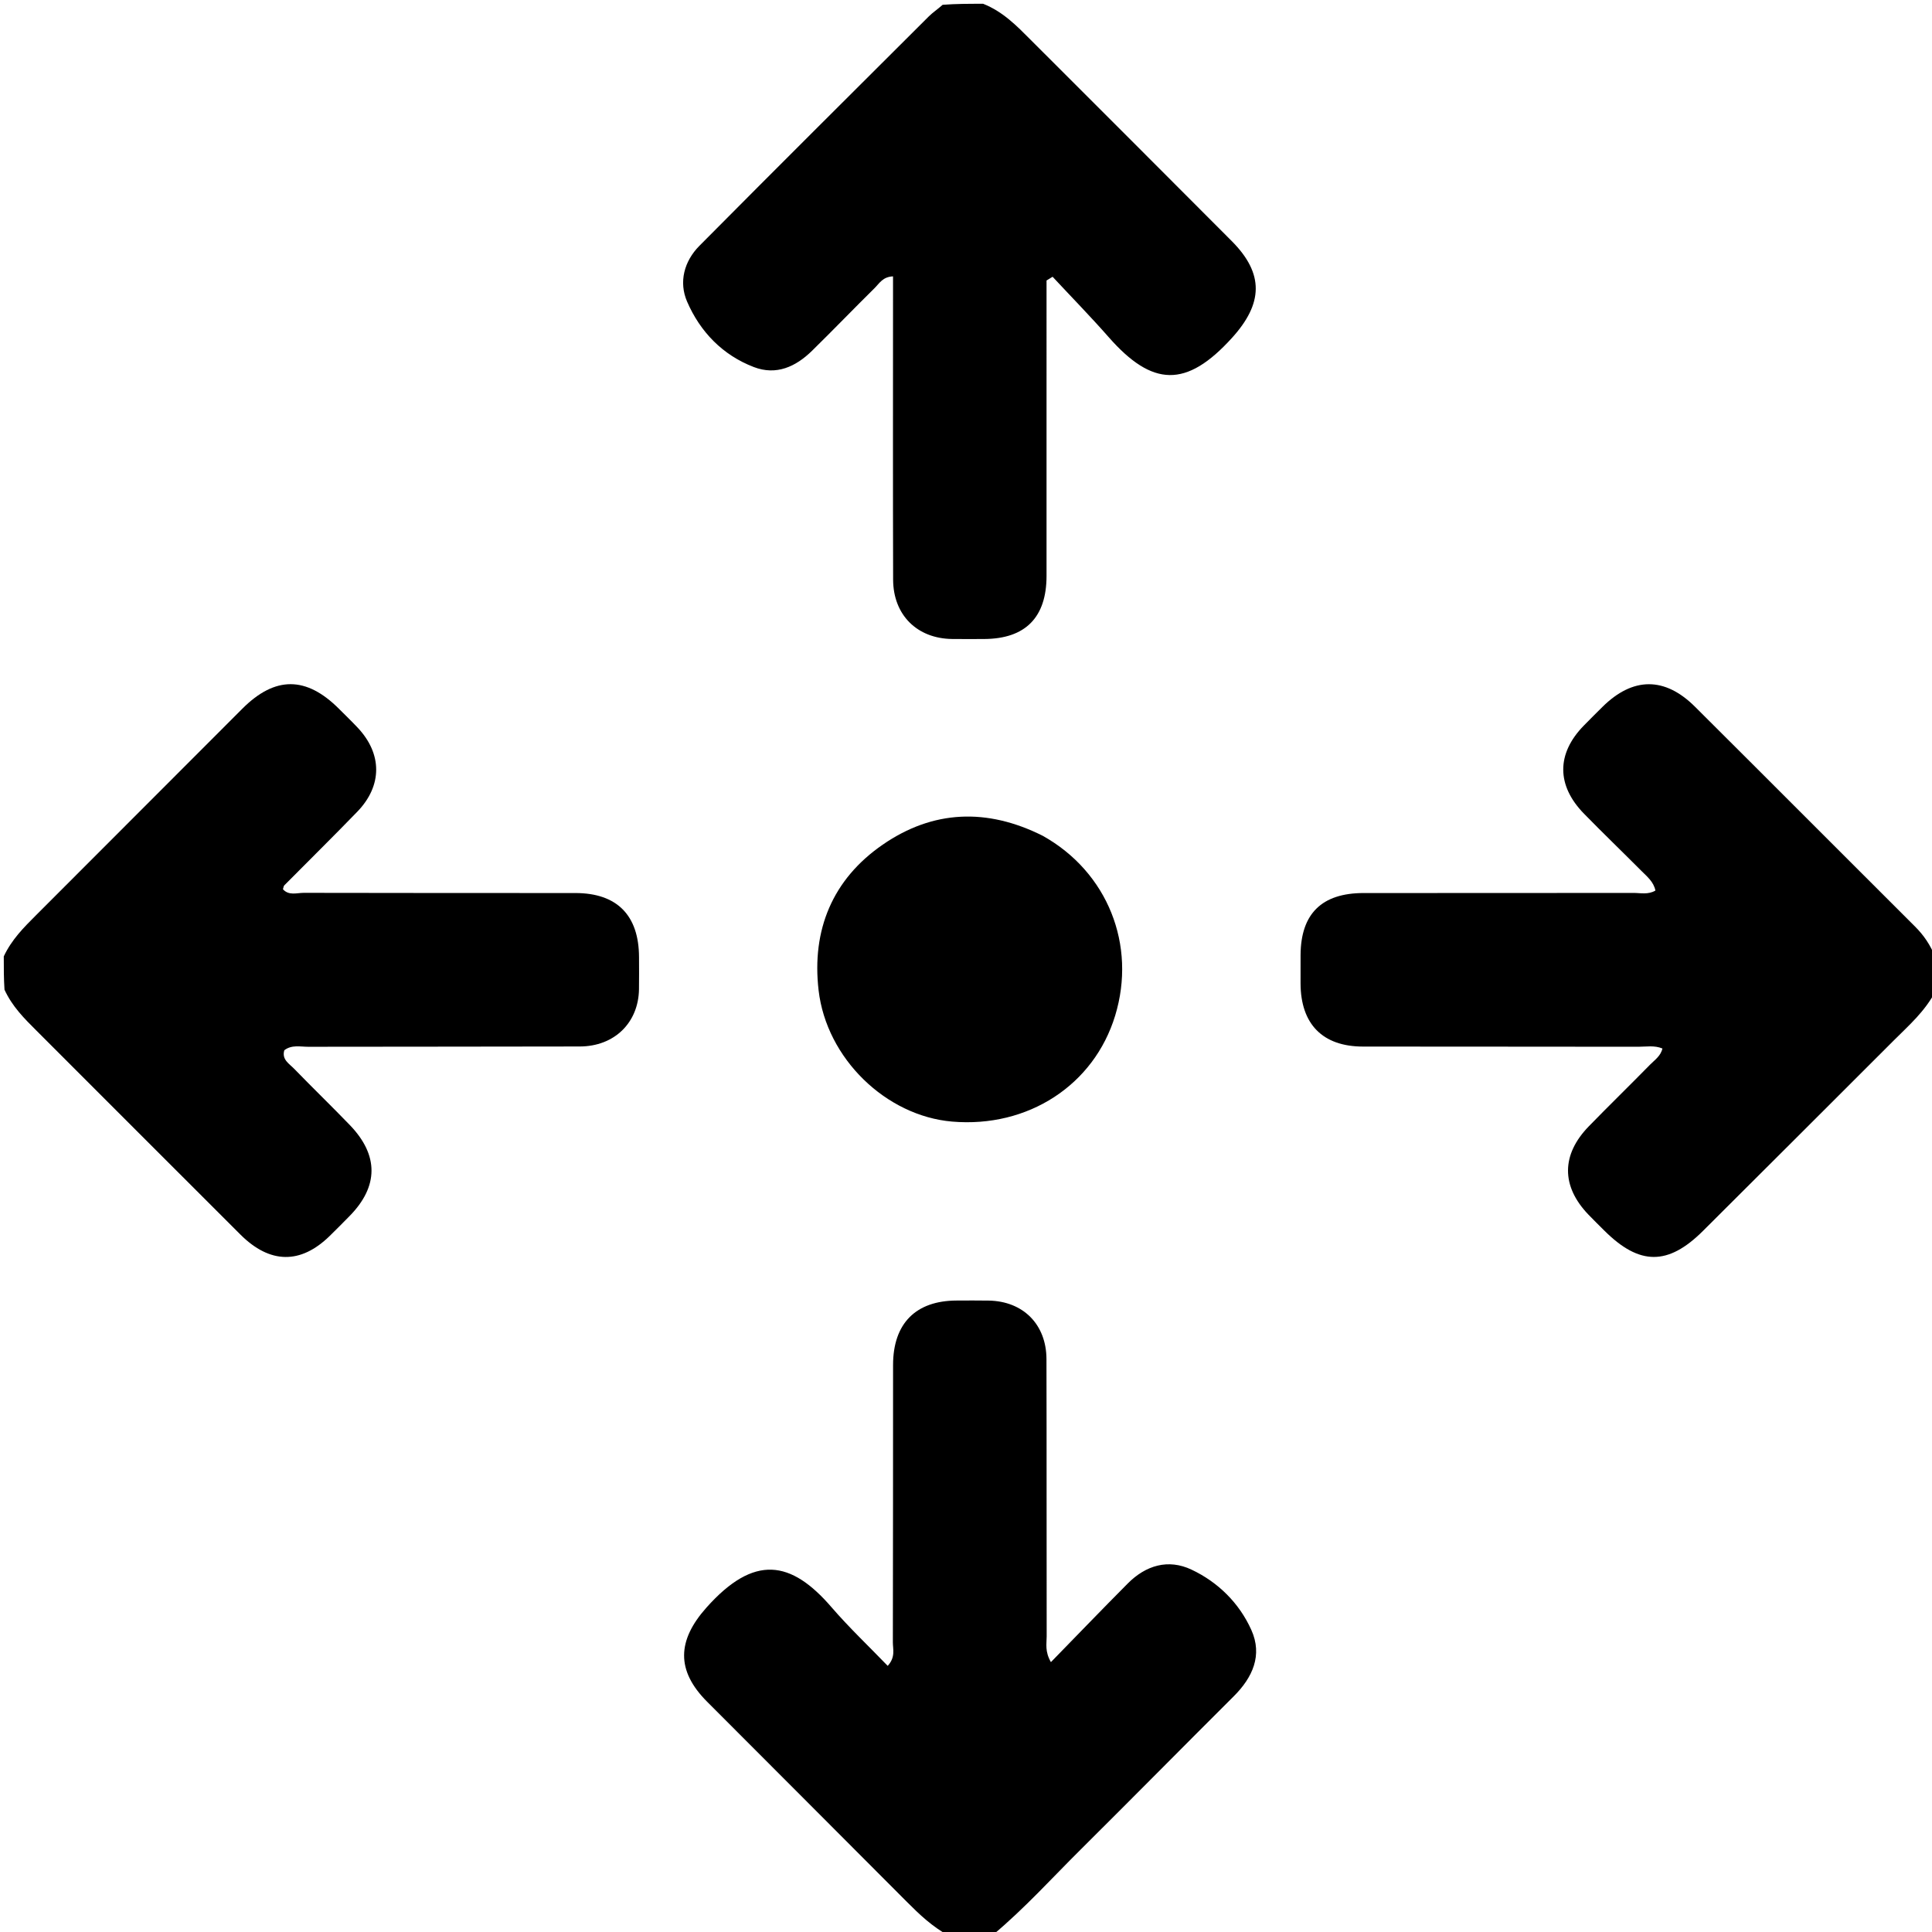
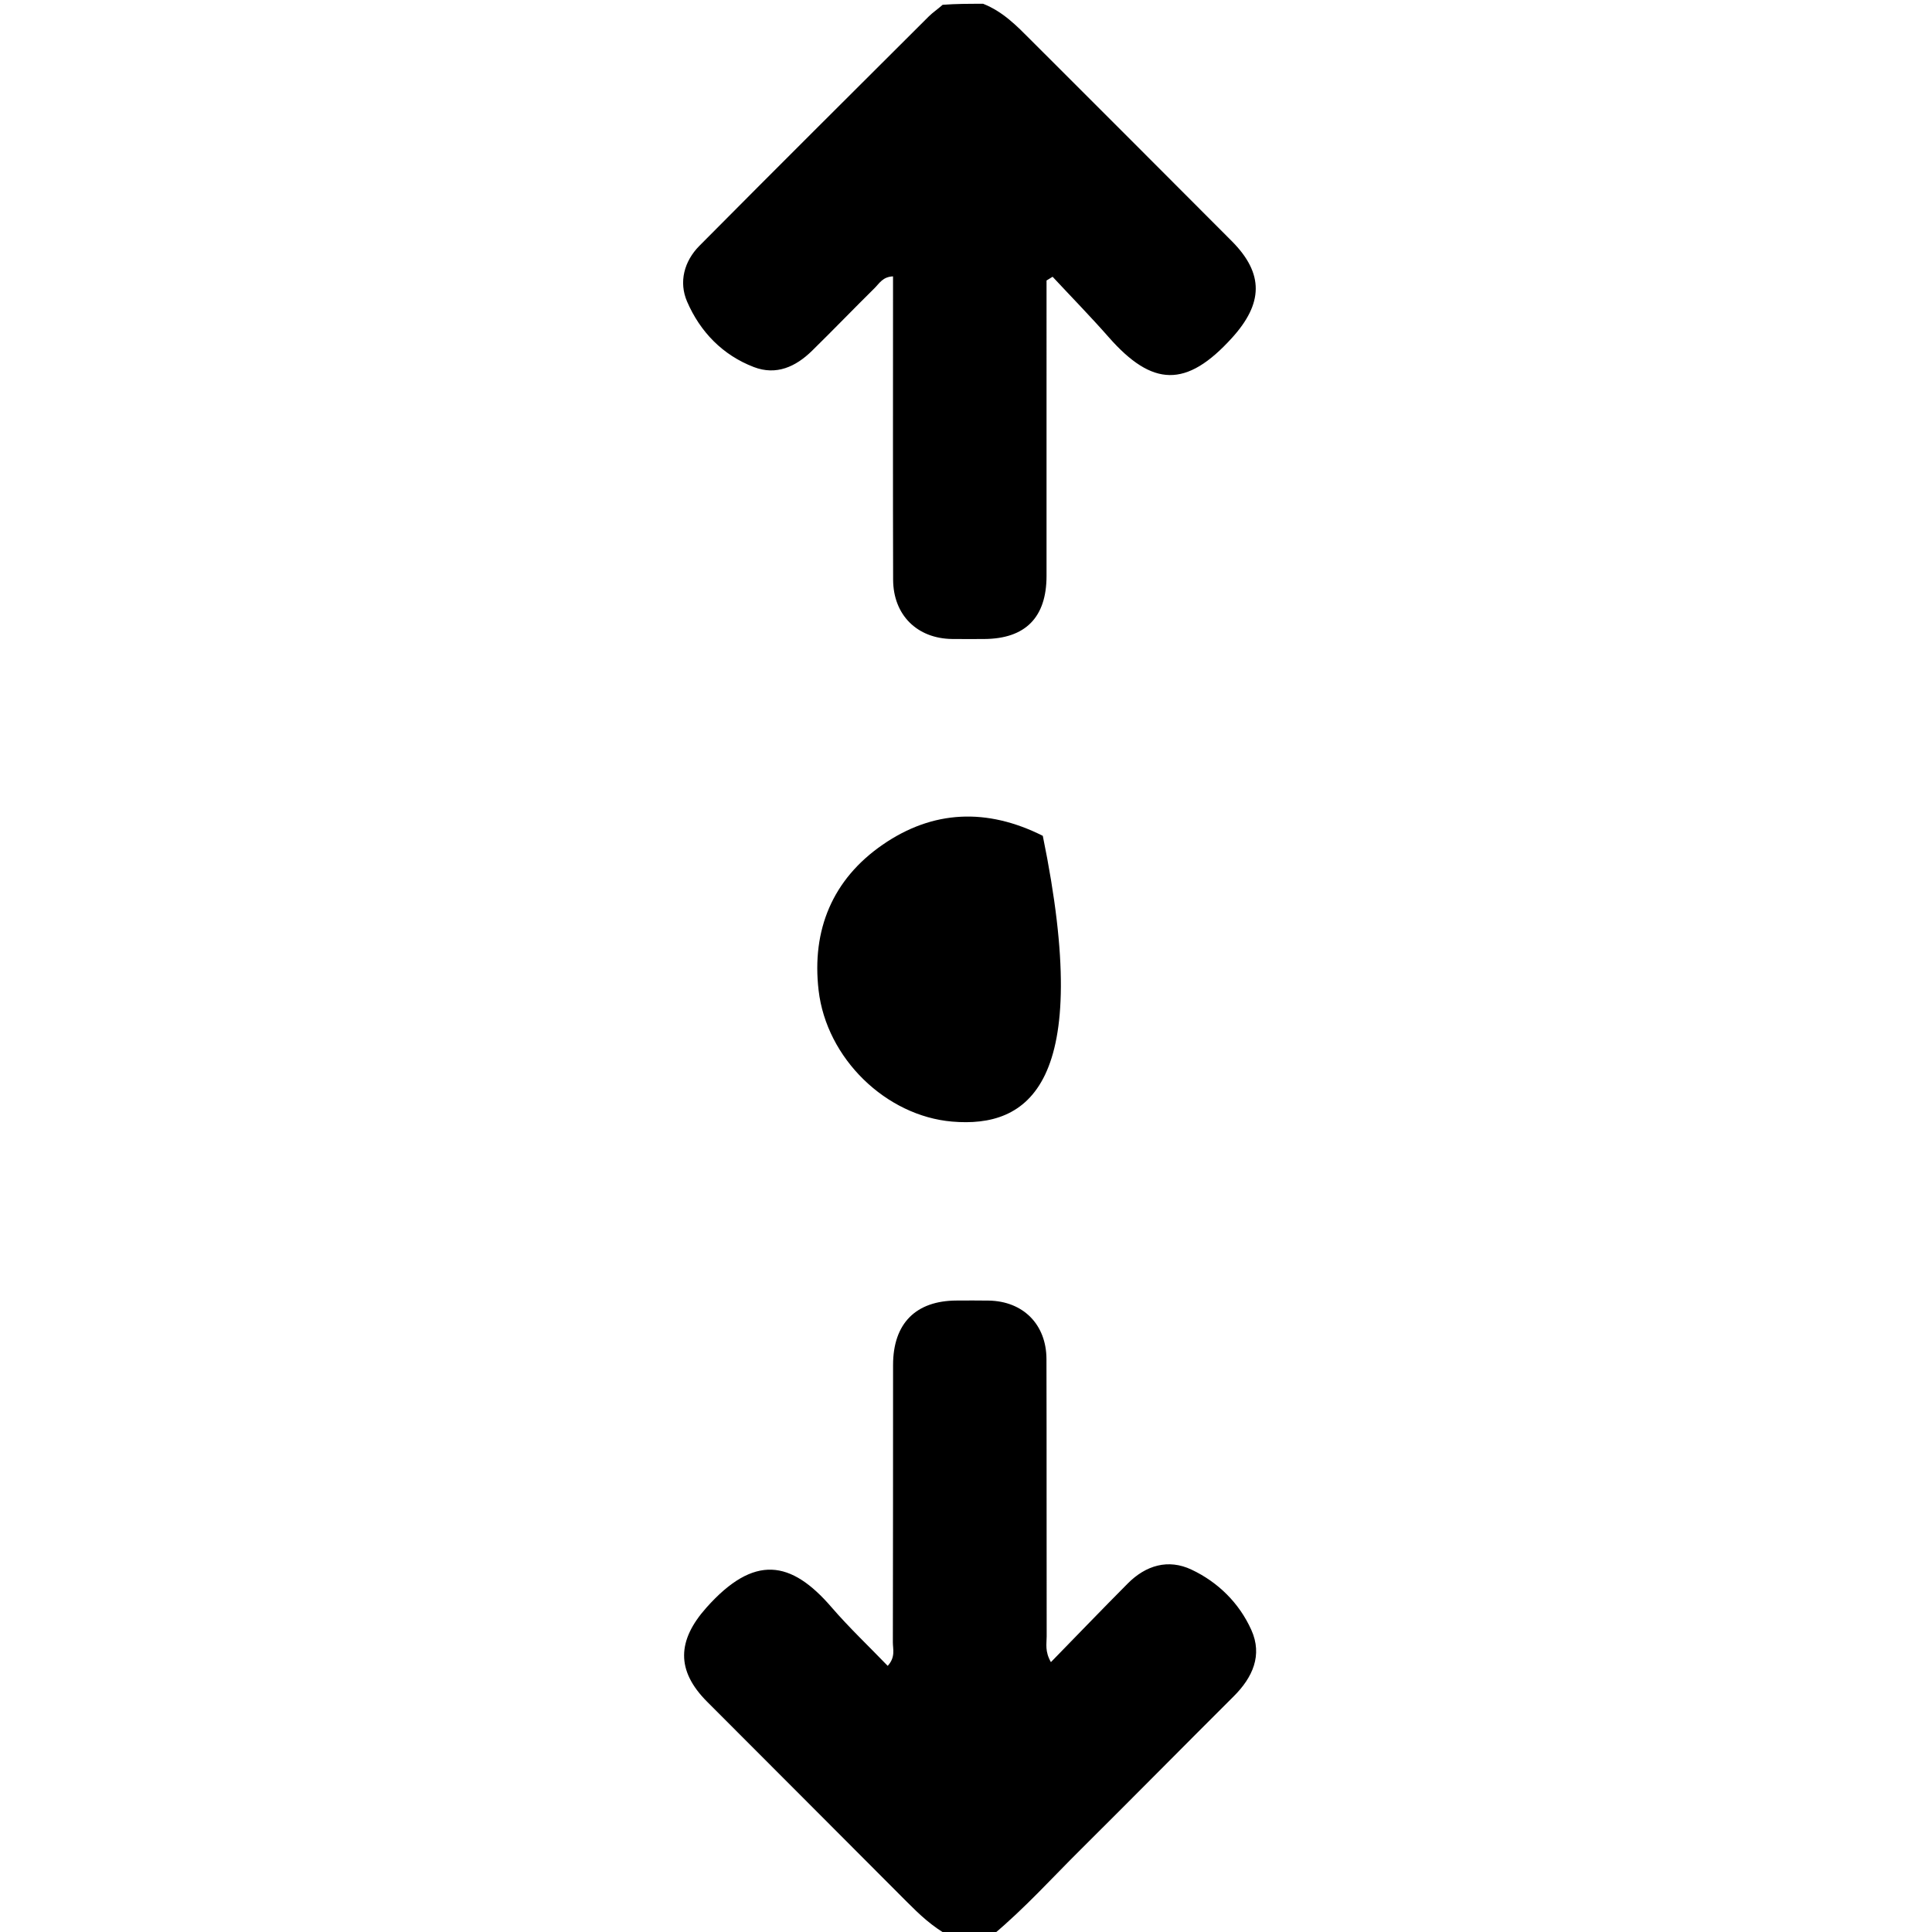
<svg xmlns="http://www.w3.org/2000/svg" version="1.1" id="Layer_1" x="0px" y="0px" width="100%" viewBox="0 0 512 512" enable-background="new 0 0 512 512" xml:space="preserve">
  <path fill="#000000" opacity="1" stroke="none" d=" M251.461,513   C246.999,510.54 243.641,507.334 240.344,504.023   C222.71,486.31 205.021,468.652 187.372,450.953   C179.14,442.697 179.457,434.745 187.187,426.059   C199.892,411.782 209.659,413.525 220.345,425.916   C224.995,431.308 230.195,436.226 235.252,441.47   C237.361,439.153 236.612,437.069 236.617,435.209   C236.681,410.714 236.649,386.219 236.672,361.723   C236.683,350.73 242.684,344.686 253.528,344.657   C256.361,344.649 259.194,344.62 262.026,344.67   C271.141,344.831 277.299,350.972 277.324,360.19   C277.389,384.685 277.334,409.18 277.379,433.676   C277.382,435.601 276.859,437.632 278.503,440.481   C285.458,433.351 292.104,426.443 298.862,419.645   C303.663,414.815 309.595,413.054 315.77,415.97   C322.822,419.3 328.41,424.836 331.616,431.95   C334.632,438.644 331.975,444.532 326.948,449.542   C313.375,463.068 299.917,476.71 286.321,490.213   C278.763,497.718 271.616,505.652 263.185,512.724   C259.307,513 255.614,513 251.461,513  z" />
  <path fill="#000000" opacity="1" stroke="none" d=" M260.542,1   C265.855,3.119 269.438,6.859 273.086,10.507   C290.872,28.291 308.673,46.058 326.418,63.881   C335.085,72.585 334.706,80.476 326.486,89.544   C314.381,102.9 305.392,102.516 293.815,89.35   C289.009,83.883 283.912,78.671 278.948,73.344   C278.413,73.673 277.878,74.003 277.344,74.333   C277.344,77.111 277.344,79.889 277.344,82.667   C277.345,105.989 277.359,129.311 277.343,152.632   C277.335,163.637 271.73,169.284 260.826,169.342   C257.995,169.357 255.162,169.369 252.331,169.338   C243.055,169.236 236.712,162.983 236.686,153.609   C236.615,128.788 236.661,103.967 236.661,79.146   C236.661,77.206 236.661,75.265 236.661,73.242   C233.933,73.345 233.012,75.132 231.786,76.341   C226.213,81.838 220.786,87.483 215.195,92.962   C210.884,97.186 205.733,99.56 199.769,97.272   C191.476,94.091 185.545,87.917 182.091,79.942   C179.843,74.752 181.293,69.232 185.355,65.138   C205.535,44.8 225.843,24.591 246.13,4.36   C247.183,3.31 248.452,2.478 249.81,1.272   C253.361,1 256.723,1 260.542,1  z" />
-   <path fill="#000000" opacity="1" stroke="none" d=" M513,262.55   C510.175,268.013 505.869,271.735 501.876,275.726   C485.028,292.562 468.185,309.404 451.305,326.208   C442.021,335.45 434.456,335.388 425.148,326.107   C423.733,324.696 422.3,323.301 420.919,321.856   C413.717,314.326 413.73,306.009 421.067,298.467   C426.409,292.976 431.905,287.635 437.268,282.164   C438.495,280.912 440.097,279.879 440.564,277.863   C438.429,276.973 436.259,277.405 434.161,277.401   C409.842,277.356 385.523,277.388 361.204,277.352   C350.509,277.336 344.698,271.406 344.66,260.612   C344.651,258.113 344.652,255.615 344.664,253.116   C344.72,242.164 350.264,236.673 361.369,236.664   C385.188,236.645 409.008,236.676 432.827,236.633   C434.75,236.63 436.786,237.152 438.705,236.003   C438.226,233.676 436.503,232.313 435.018,230.822   C429.963,225.749 424.803,220.779 419.795,215.659   C412.441,208.141 412.459,199.721 419.726,192.29   C421.357,190.623 423.009,188.977 424.666,187.336   C432.7,179.381 441.152,179.286 449.18,187.279   C468.658,206.668 488.049,226.145 507.511,245.55   C509.796,247.828 511.562,250.383 512.876,253.68   C513,256.7 513,259.4 513,262.55  z" />
-   <path fill="#000000" opacity="1" stroke="none" d=" M1,253.45   C3.117,248.956 6.307,245.789 9.484,242.609   C27.737,224.342 45.979,206.064 64.235,187.801   C72.9,179.134 81.148,179.16 89.838,187.849   C91.487,189.498 93.165,191.121 94.766,192.816   C101.323,199.76 101.365,208.199 94.696,215.101   C88.331,221.689 81.793,228.109 75.349,234.62   C75.143,234.829 75.13,235.228 74.986,235.661   C76.557,237.416 78.684,236.608 80.516,236.613   C104.507,236.68 128.498,236.64 152.489,236.664   C163.52,236.676 169.319,242.565 169.348,253.675   C169.356,256.507 169.383,259.34 169.338,262.171   C169.198,271.039 162.818,277.302 153.655,277.328   C129.664,277.398 105.673,277.353 81.682,277.406   C79.583,277.411 77.335,276.812 75.347,278.321   C74.612,280.791 76.65,281.891 77.942,283.223   C82.812,288.244 87.844,293.109 92.701,298.142   C100.41,306.131 100.35,314.421 92.643,322.26   C90.891,324.042 89.137,325.823 87.347,327.566   C79.655,335.063 71.55,334.984 63.711,327.172   C45.657,309.179 27.678,291.111 9.638,273.105   C6.444,269.917 3.252,266.759 1.191,262.276   C1,259.3 1,256.6 1,253.45  z" />
-   <path fill="#000000" opacity="1" stroke="none" d=" M276.351,221.503   C293.549,231.124 301.224,250.454 295.531,269.146   C289.915,287.581 272.429,298.948 252.322,297.233   C234.84,295.741 219.04,280.56 216.936,262.437   C215.08,246.453 220.604,233.03 233.935,223.84   C247.195,214.699 261.506,214.045 276.351,221.503  z" />
+   <path fill="#000000" opacity="1" stroke="none" d=" M276.351,221.503   C289.915,287.581 272.429,298.948 252.322,297.233   C234.84,295.741 219.04,280.56 216.936,262.437   C215.08,246.453 220.604,233.03 233.935,223.84   C247.195,214.699 261.506,214.045 276.351,221.503  z" />
</svg>